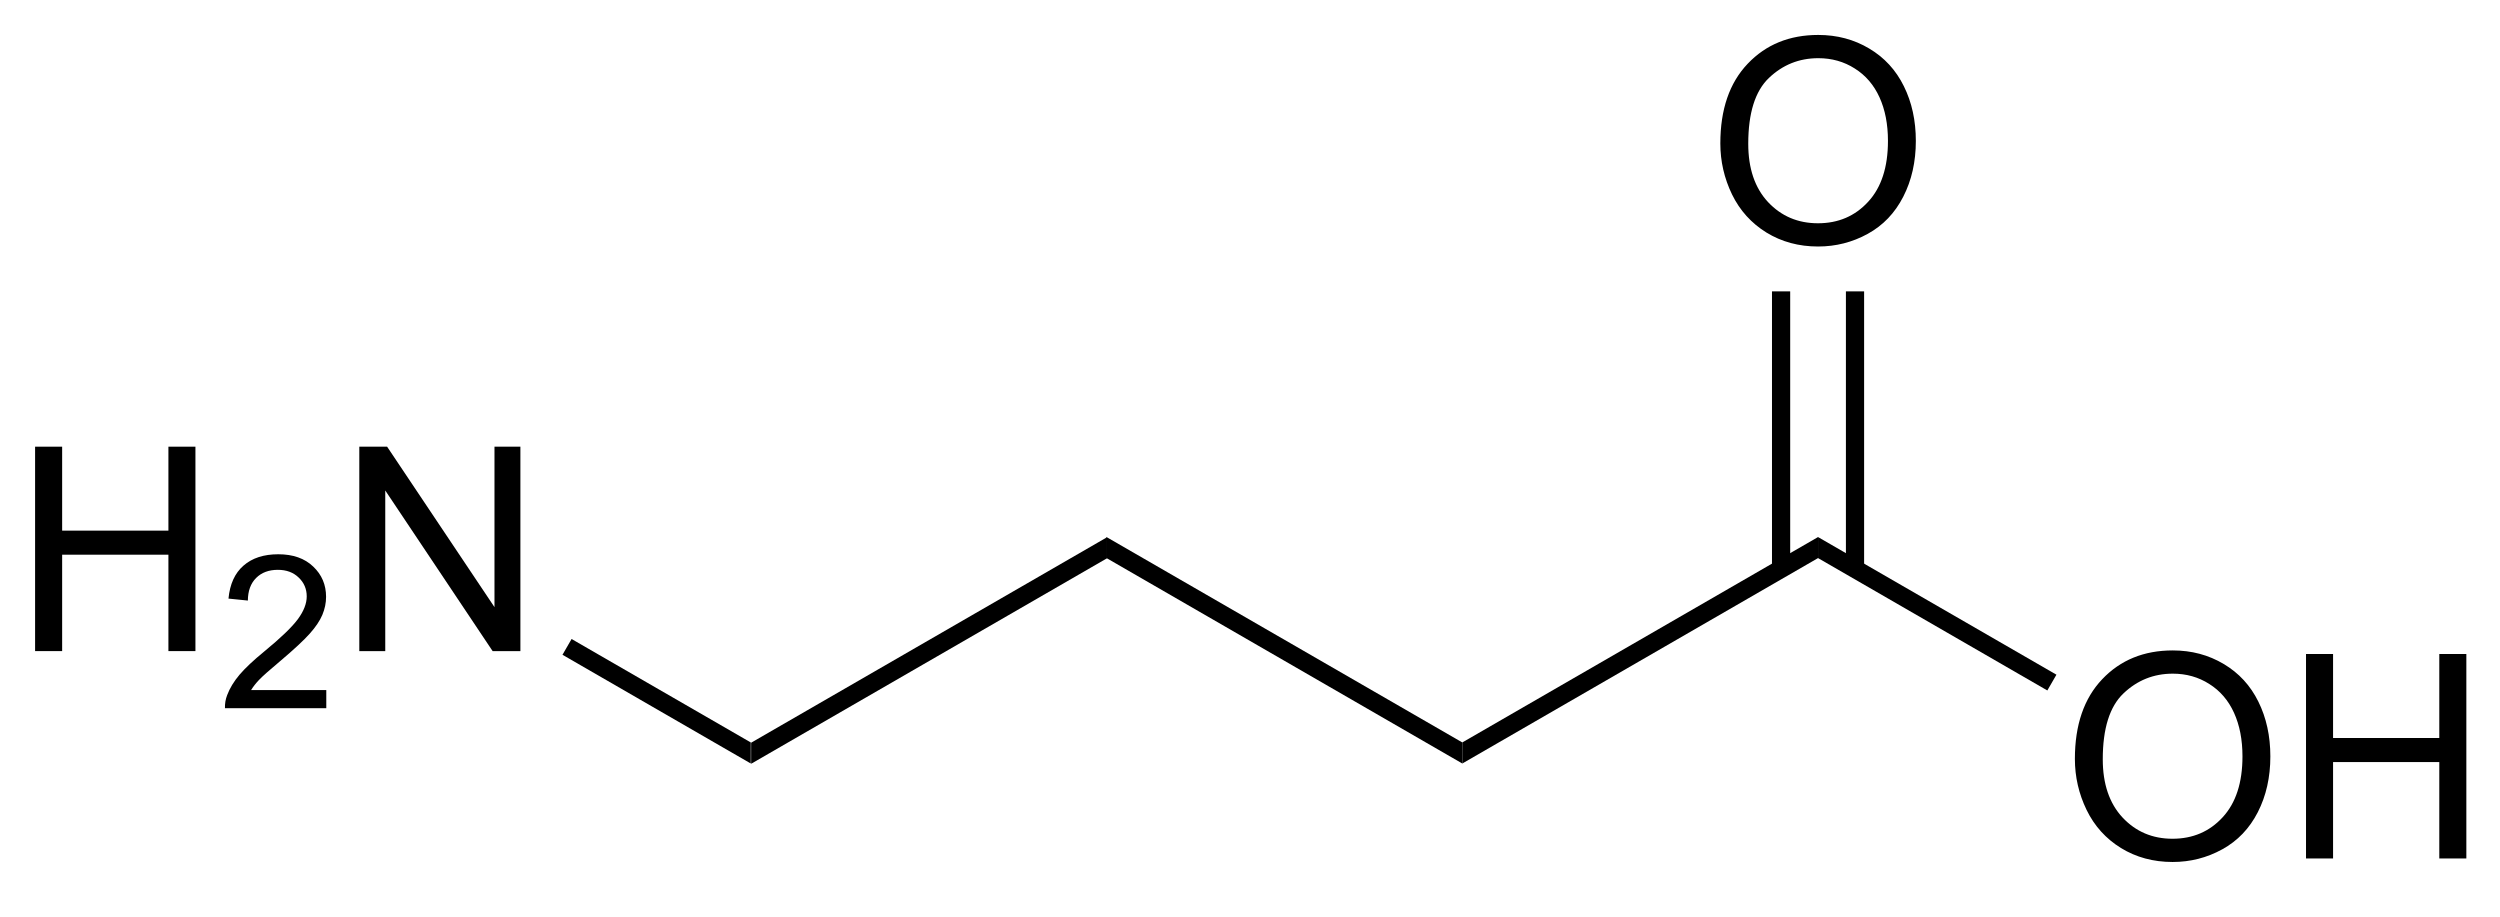
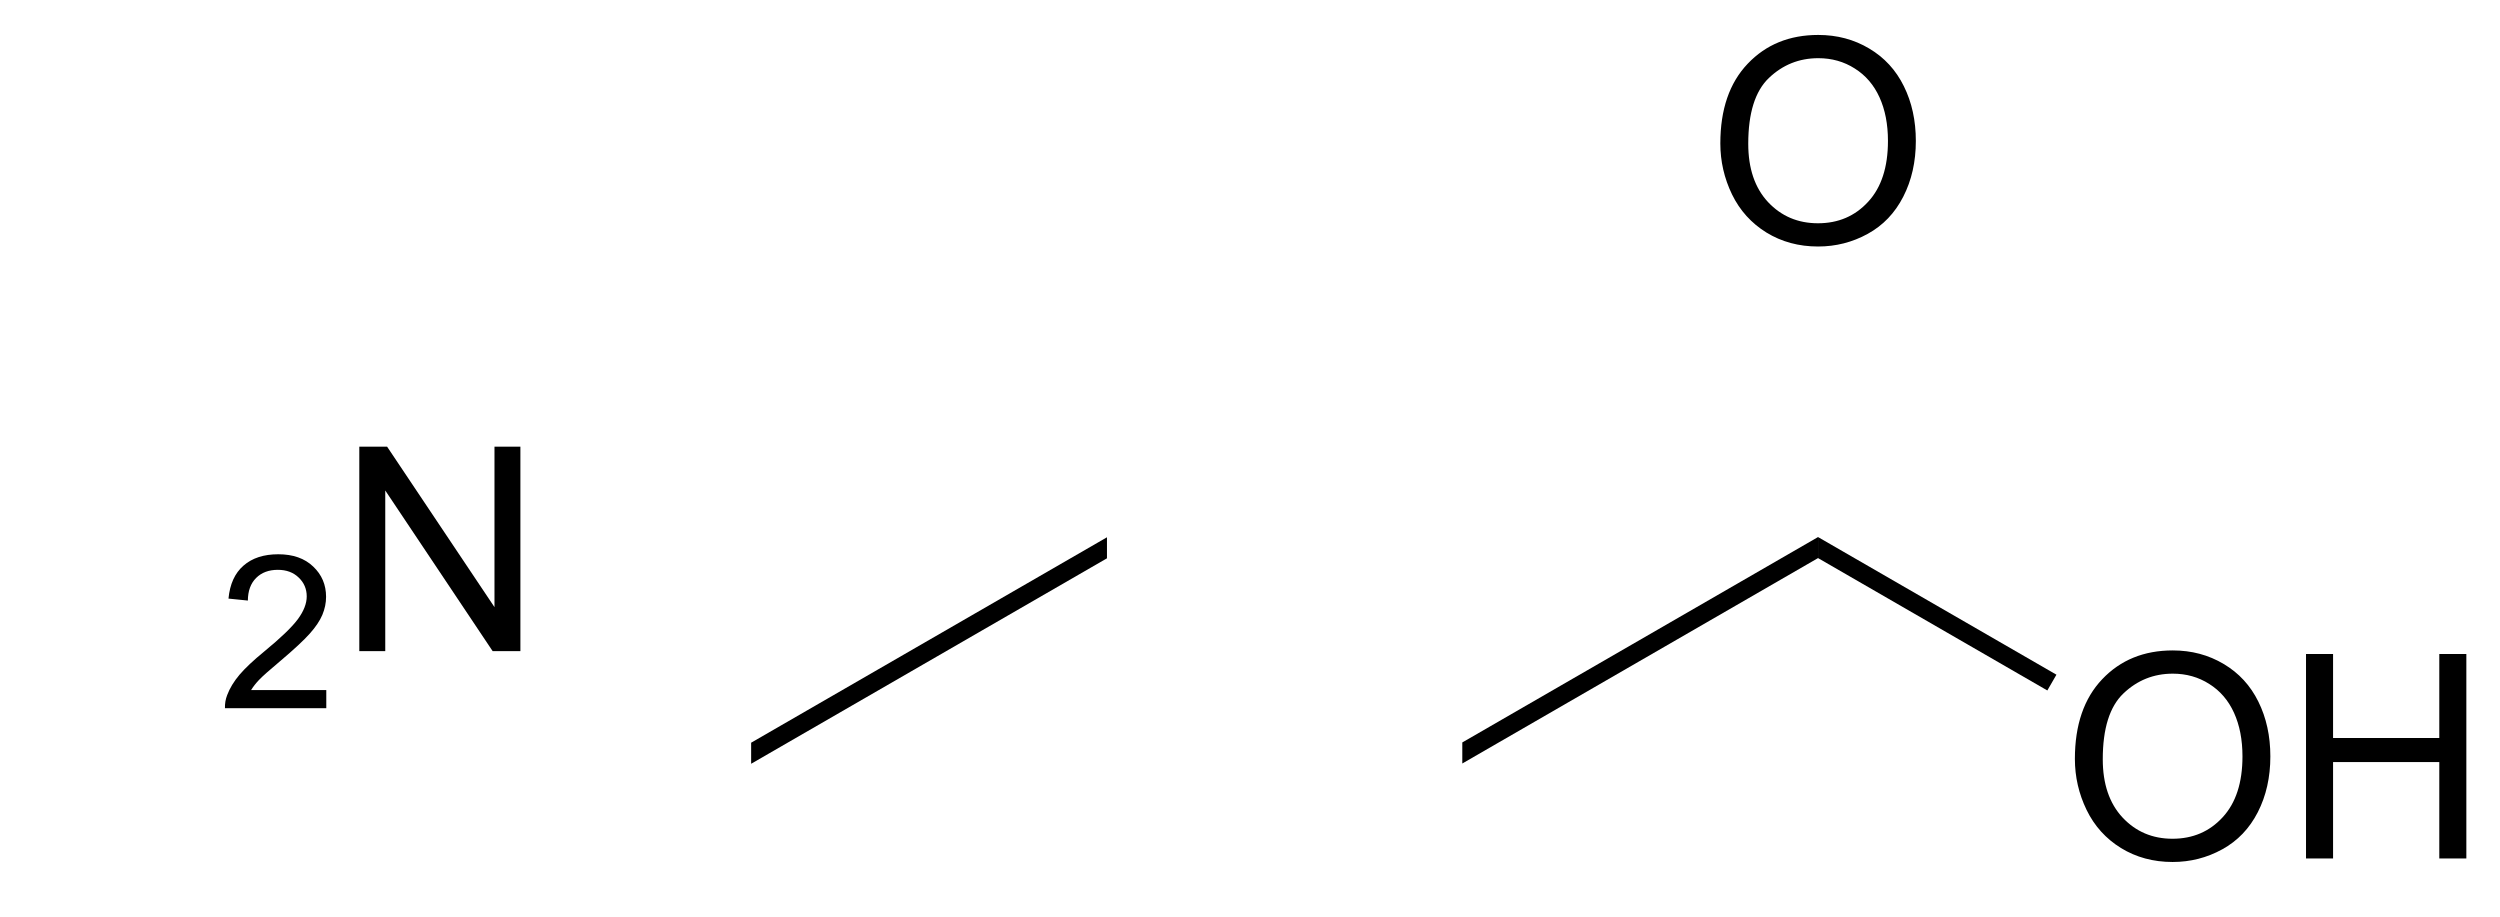
<svg xmlns="http://www.w3.org/2000/svg" stroke-dasharray="none" shape-rendering="auto" font-family="'Dialog'" text-rendering="auto" width="90" fill-opacity="1" color-interpolation="auto" color-rendering="auto" preserveAspectRatio="xMidYMid meet" font-size="12px" viewBox="0 0 90 33" fill="black" stroke="black" image-rendering="auto" stroke-miterlimit="10" stroke-linecap="square" stroke-linejoin="miter" font-style="normal" stroke-width="1" height="33" stroke-dashoffset="0" font-weight="normal" stroke-opacity="1">
  <defs id="genericDefs" />
  <g>
    <defs id="defs1">
      <clipPath clipPathUnits="userSpaceOnUse" id="clipPath1">
        <path d="M2.527 1.598 L74.588 1.598 L74.588 27.431 L2.527 27.431 L2.527 1.598 Z" />
      </clipPath>
      <clipPath clipPathUnits="userSpaceOnUse" id="clipPath2">
        <path d="M44.503 26.586 L44.503 51.7 L114.56 51.7 L114.56 26.586 Z" />
      </clipPath>
    </defs>
    <g transform="translate(-0,0) scale(1.249,1.249) translate(-2.527,-1.598) matrix(1.029,0,0,1.029,-43.248,-25.748)">
      <path d="M65.525 47.969 L65.525 47.379 L75.492 41.625 L75.492 42.214 Z" stroke="none" clip-path="url(#clipPath2)" />
    </g>
    <g transform="matrix(1.285,0,0,1.285,-57.172,-34.154)">
-       <path d="M75.492 42.214 L75.492 41.625 L85.459 47.379 L85.459 47.969 Z" stroke="none" clip-path="url(#clipPath2)" />
-     </g>
+       </g>
    <g transform="matrix(1.285,0,0,1.285,-57.172,-34.154)">
      <path d="M85.459 47.969 L85.459 47.379 L95.425 41.625 L95.425 42.214 Z" stroke="none" clip-path="url(#clipPath2)" />
    </g>
    <g transform="matrix(1.285,0,0,1.285,-57.172,-34.154)">
-       <path d="M45.475 44.82 L45.475 39.093 L46.233 39.093 L46.233 41.445 L49.21 41.445 L49.21 39.093 L49.967 39.093 L49.967 44.82 L49.21 44.82 L49.21 42.119 L46.233 42.119 L46.233 44.82 L45.475 44.82 Z" stroke="none" clip-path="url(#clipPath2)" />
-     </g>
+       </g>
    <g transform="matrix(1.285,0,0,1.285,-57.172,-34.154)">
      <path d="M53.633 45.912 L53.633 46.42 L50.794 46.42 Q50.788 46.228 50.856 46.053 Q50.964 45.764 51.202 45.482 Q51.442 45.201 51.893 44.832 Q52.592 44.258 52.839 43.922 Q53.085 43.586 53.085 43.287 Q53.085 42.974 52.86 42.76 Q52.637 42.543 52.276 42.543 Q51.895 42.543 51.667 42.771 Q51.438 43 51.436 43.404 L50.893 43.349 Q50.95 42.742 51.313 42.426 Q51.676 42.107 52.288 42.107 Q52.907 42.107 53.266 42.451 Q53.627 42.793 53.627 43.299 Q53.627 43.556 53.522 43.806 Q53.417 44.054 53.17 44.33 Q52.926 44.605 52.358 45.086 Q51.883 45.484 51.749 45.627 Q51.614 45.769 51.526 45.912 L53.633 45.912 Z" stroke="none" clip-path="url(#clipPath2)" />
    </g>
    <g transform="matrix(1.285,0,0,1.285,-57.172,-34.154)">
      <path d="M54.558 44.82 L54.558 39.093 L55.337 39.093 L58.345 43.588 L58.345 39.093 L59.071 39.093 L59.071 44.82 L58.293 44.82 L55.285 40.32 L55.285 44.82 L54.558 44.82 Z" stroke="none" clip-path="url(#clipPath2)" />
    </g>
    <g transform="matrix(1.285,0,0,1.285,-57.172,-34.154)">
-       <path d="M65.525 47.379 L65.525 47.969 L60.25 44.923 L60.505 44.481 Z" stroke="none" clip-path="url(#clipPath2)" />
-     </g>
+       </g>
    <g transform="matrix(1.285,0,0,1.285,-57.172,-34.154)">
      <path d="M102.621 47.84 Q102.621 46.413 103.386 45.608 Q104.152 44.801 105.363 44.801 Q106.154 44.801 106.79 45.181 Q107.428 45.559 107.761 46.236 Q108.097 46.913 108.097 47.772 Q108.097 48.645 107.746 49.332 Q107.394 50.02 106.748 50.374 Q106.105 50.728 105.358 50.728 Q104.55 50.728 103.912 50.337 Q103.277 49.944 102.949 49.27 Q102.621 48.593 102.621 47.84 ZM103.402 47.85 Q103.402 48.887 103.957 49.483 Q104.514 50.077 105.355 50.077 Q106.209 50.077 106.761 49.475 Q107.316 48.874 107.316 47.77 Q107.316 47.069 107.079 46.548 Q106.842 46.027 106.386 45.741 Q105.933 45.452 105.365 45.452 Q104.561 45.452 103.98 46.007 Q103.402 46.559 103.402 47.85 ZM109.096 50.629 L109.096 44.902 L109.854 44.902 L109.854 47.254 L112.83 47.254 L112.83 44.902 L113.588 44.902 L113.588 50.629 L112.83 50.629 L112.83 47.928 L109.854 47.928 L109.854 50.629 L109.096 50.629 Z" stroke="none" clip-path="url(#clipPath2)" />
    </g>
    <g transform="matrix(1.285,0,0,1.285,-57.172,-34.154)">
      <path d="M95.425 42.214 L95.425 41.625 L102.104 45.481 L101.849 45.923 Z" stroke="none" clip-path="url(#clipPath2)" />
    </g>
    <g transform="matrix(1.285,0,0,1.285,-57.172,-34.154)">
      <path d="M92.688 30.597 Q92.688 29.17 93.454 28.365 Q94.22 27.558 95.431 27.558 Q96.222 27.558 96.858 27.938 Q97.496 28.316 97.829 28.993 Q98.165 29.67 98.165 30.529 Q98.165 31.402 97.813 32.089 Q97.462 32.777 96.816 33.131 Q96.173 33.485 95.425 33.485 Q94.618 33.485 93.98 33.094 Q93.345 32.701 93.016 32.027 Q92.688 31.349 92.688 30.597 ZM93.47 30.607 Q93.47 31.644 94.024 32.24 Q94.582 32.834 95.423 32.834 Q96.277 32.834 96.829 32.232 Q97.384 31.631 97.384 30.527 Q97.384 29.826 97.147 29.305 Q96.91 28.784 96.454 28.498 Q96.001 28.209 95.433 28.209 Q94.629 28.209 94.048 28.764 Q93.47 29.316 93.47 30.607 Z" stroke="none" clip-path="url(#clipPath2)" />
    </g>
    <g transform="matrix(1.285,0,0,1.285,-57.172,-34.154)">
-       <path d="M96.716 42.518 L96.716 34.742 L96.206 34.742 L96.206 42.518 ZM94.645 42.518 L94.645 34.742 L94.135 34.742 L94.135 42.518 Z" stroke="none" clip-path="url(#clipPath2)" />
-     </g>
+       </g>
  </g>
</svg>